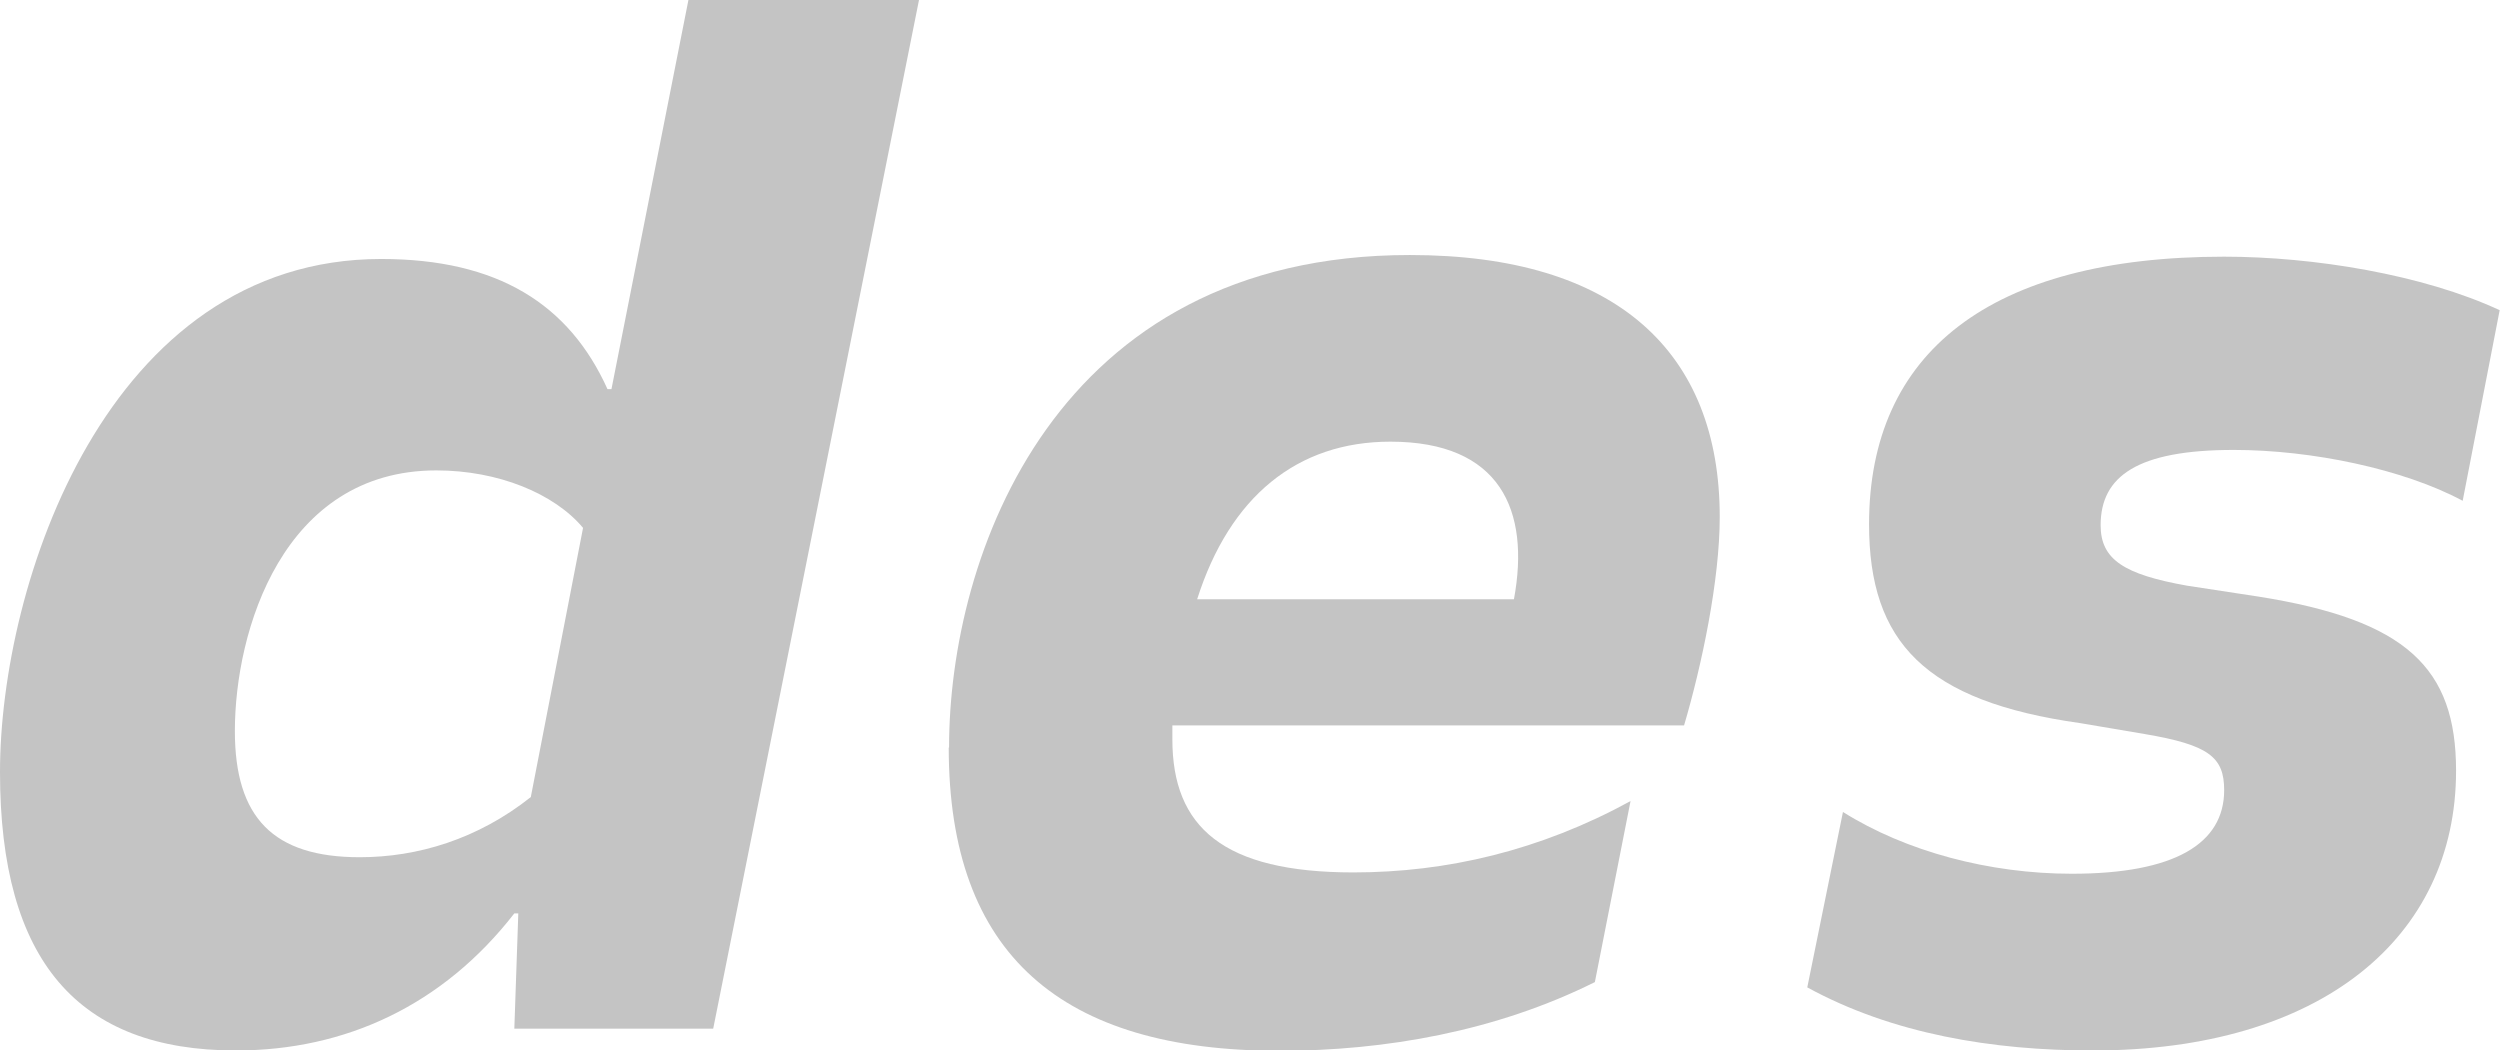
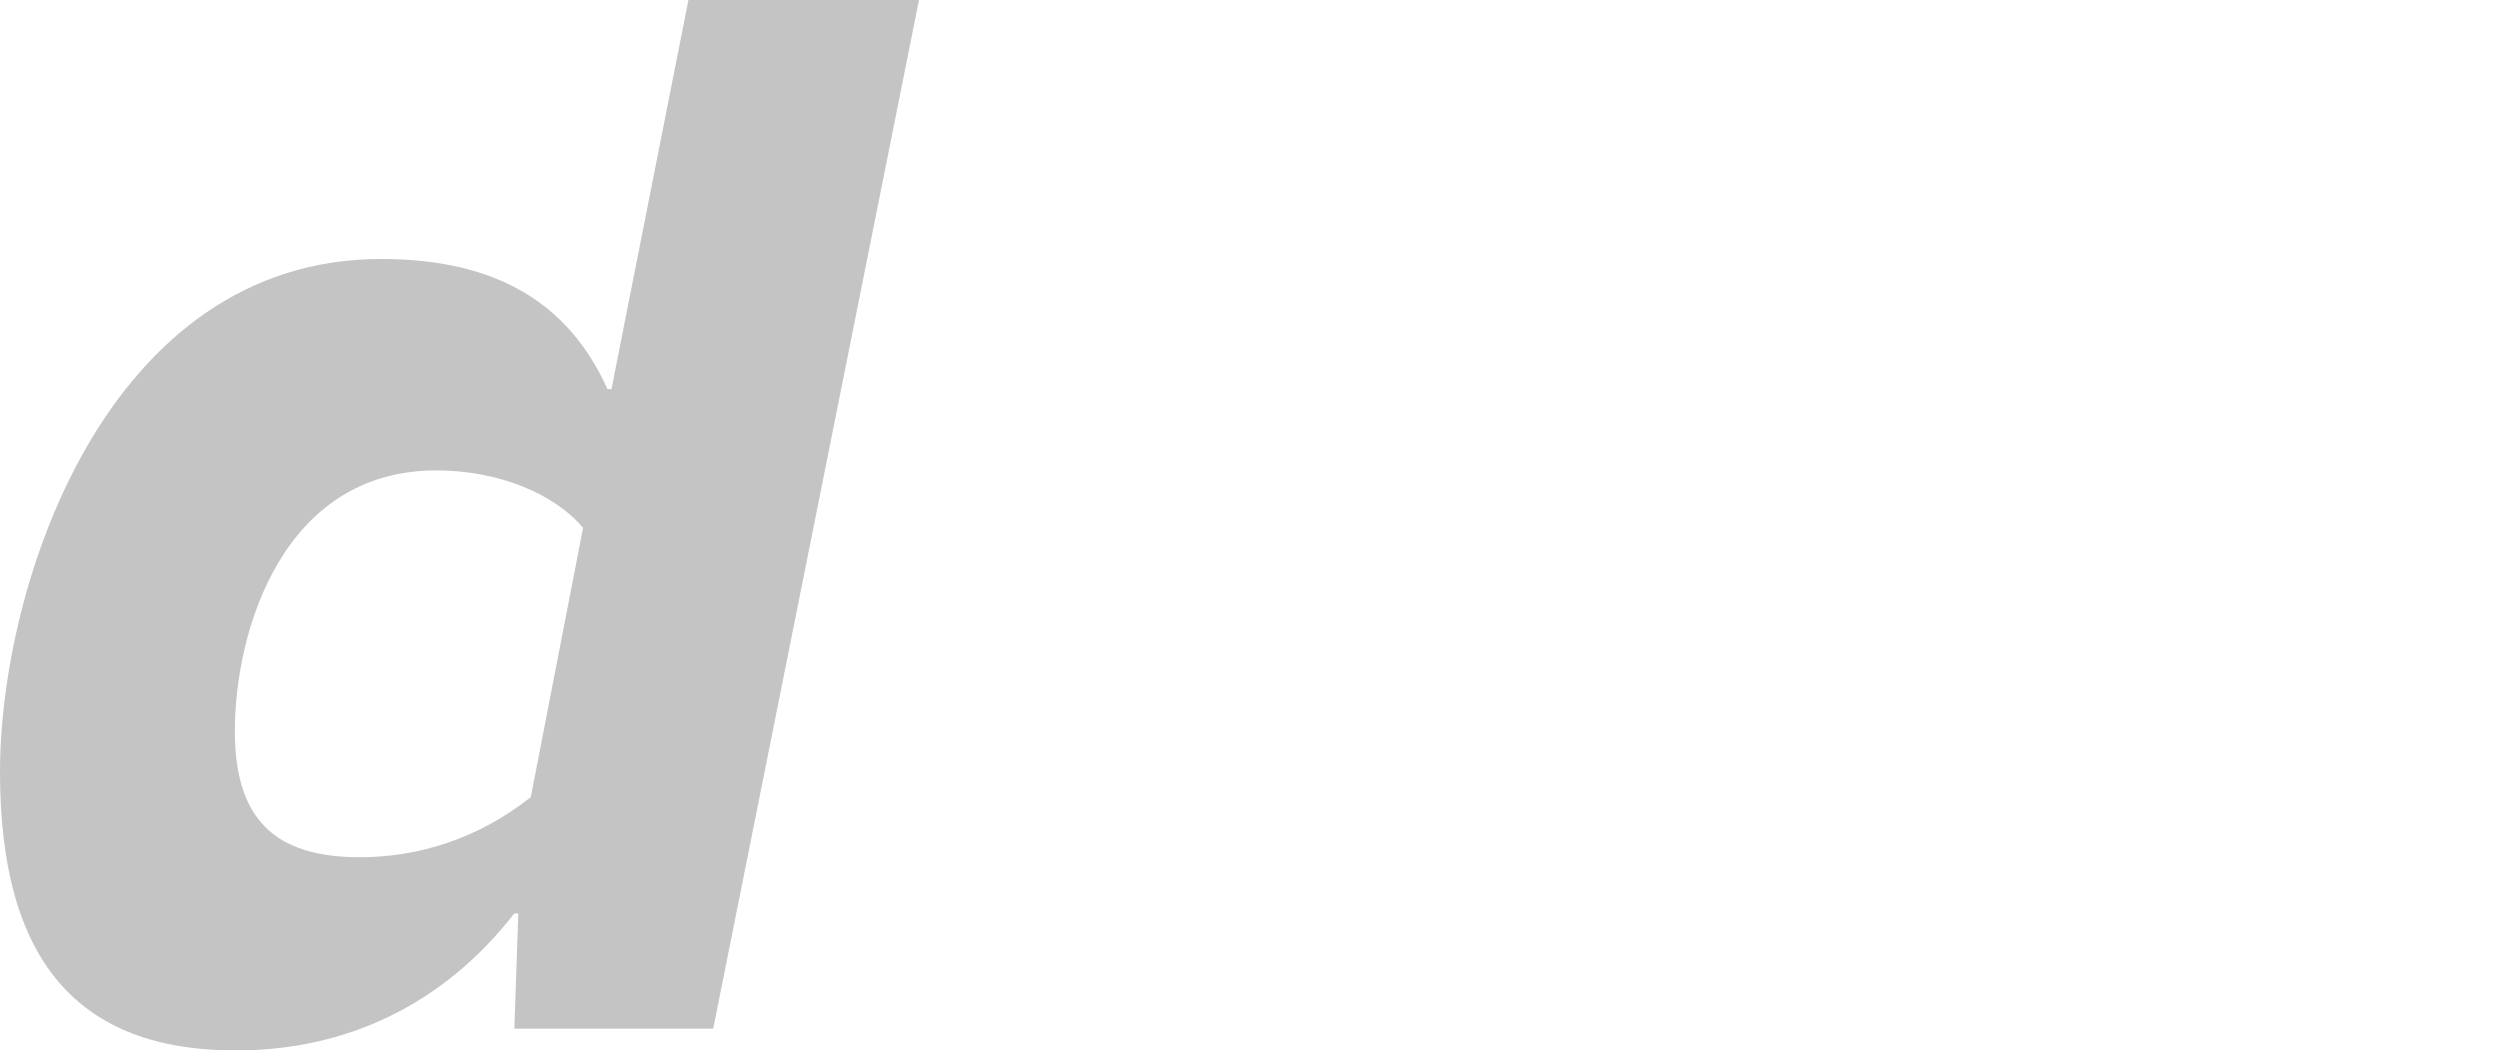
<svg xmlns="http://www.w3.org/2000/svg" id="Ebene_1" width="75.68" height="31.8" viewBox="0 0 75.68 31.8">
  <path d="M0,23.37c0-5.69,3.24-15.53,11.54-15.53,3.53,0,5.69,1.37,6.85,3.94h.12L20.84,0h6.98l-6.23,31.14h-6.02l.12-3.49h-.12c-2.16,2.78-5.11,4.15-8.43,4.15-4.77,0-7.14-2.7-7.14-8.43ZM16.07,24.12l1.58-8.14c-.87-1.04-2.57-1.74-4.44-1.74-4.65,0-6.1,4.86-6.1,7.89,0,2.62,1.16,3.82,3.78,3.82,1.74,0,3.57-.54,5.19-1.83Z" style="fill:#c4c4c4; stroke-width:0px;" />
-   <path d="M28.73,22.63c0-5.81,3.2-14.91,13.95-14.91,6.27,0,9.38,2.95,9.38,7.93,0,1.91-.54,4.48-1.08,6.31h-15.49v.42c0,2.66,1.54,4.03,5.48,4.03,2.82,0,5.65-.66,8.39-2.16l-1.08,5.48c-2.99,1.49-6.35,2.08-9.55,2.08-6.6,0-10.01-2.91-10.01-9.18ZM45.83,18.14c.5-2.7-.42-4.77-3.74-4.77-2.82,0-4.86,1.66-5.85,4.77h9.59Z" style="fill:#c4c4c4; stroke-width:0px;" />
-   <path d="M54.71,29.89l1.08-5.31c1.91,1.2,4.44,1.87,6.93,1.87,3.11,0,4.61-.91,4.61-2.53,0-1-.46-1.37-2.41-1.7l-1.95-.33c-4.69-.66-6.39-2.45-6.39-6.02,0-5.19,3.65-8.1,10.75-8.1,2.7,0,6.02.54,8.34,1.62l-1.12,5.77c-1.79-.96-4.57-1.54-6.93-1.54-2.91,0-4.03.79-4.03,2.28,0,1.04.71,1.49,2.62,1.83l2.16.33c4.48.71,5.98,2.16,5.98,5.27,0,5.07-4.11,8.47-11,8.47-3.03,0-6.06-.5-8.64-1.91Z" style="fill:#c4c4c4; stroke-width:0px;" />
</svg>